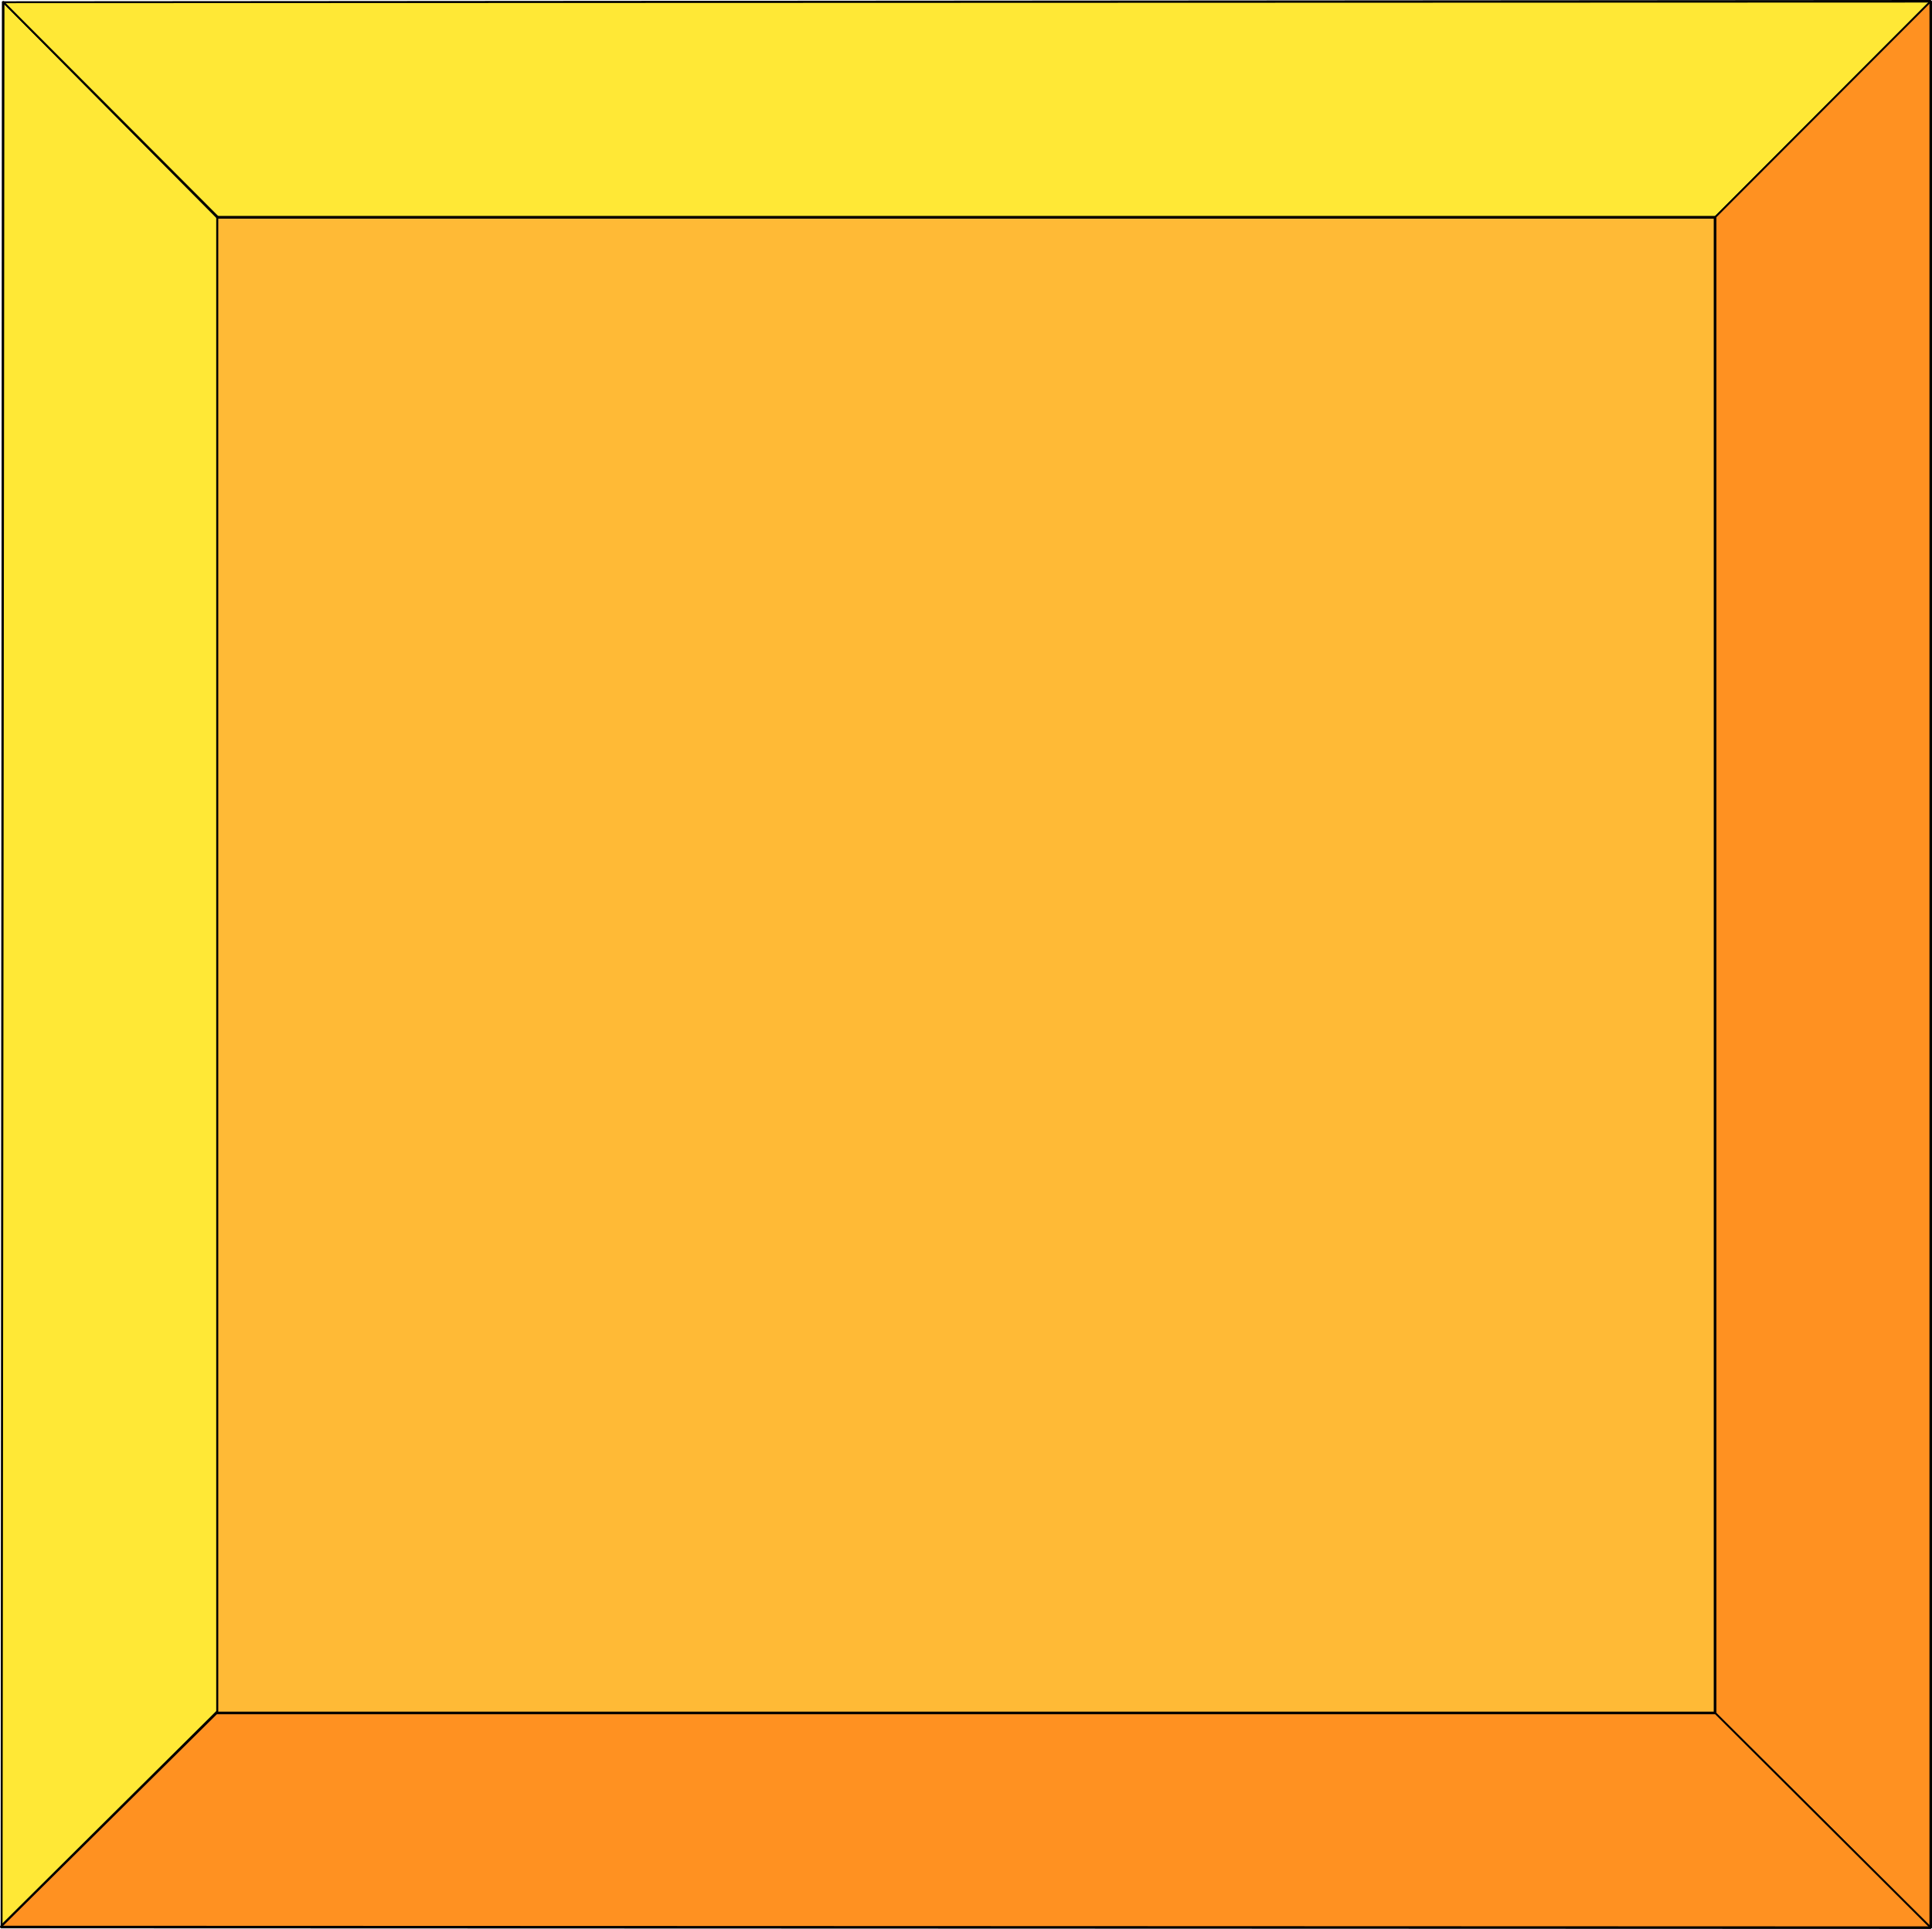
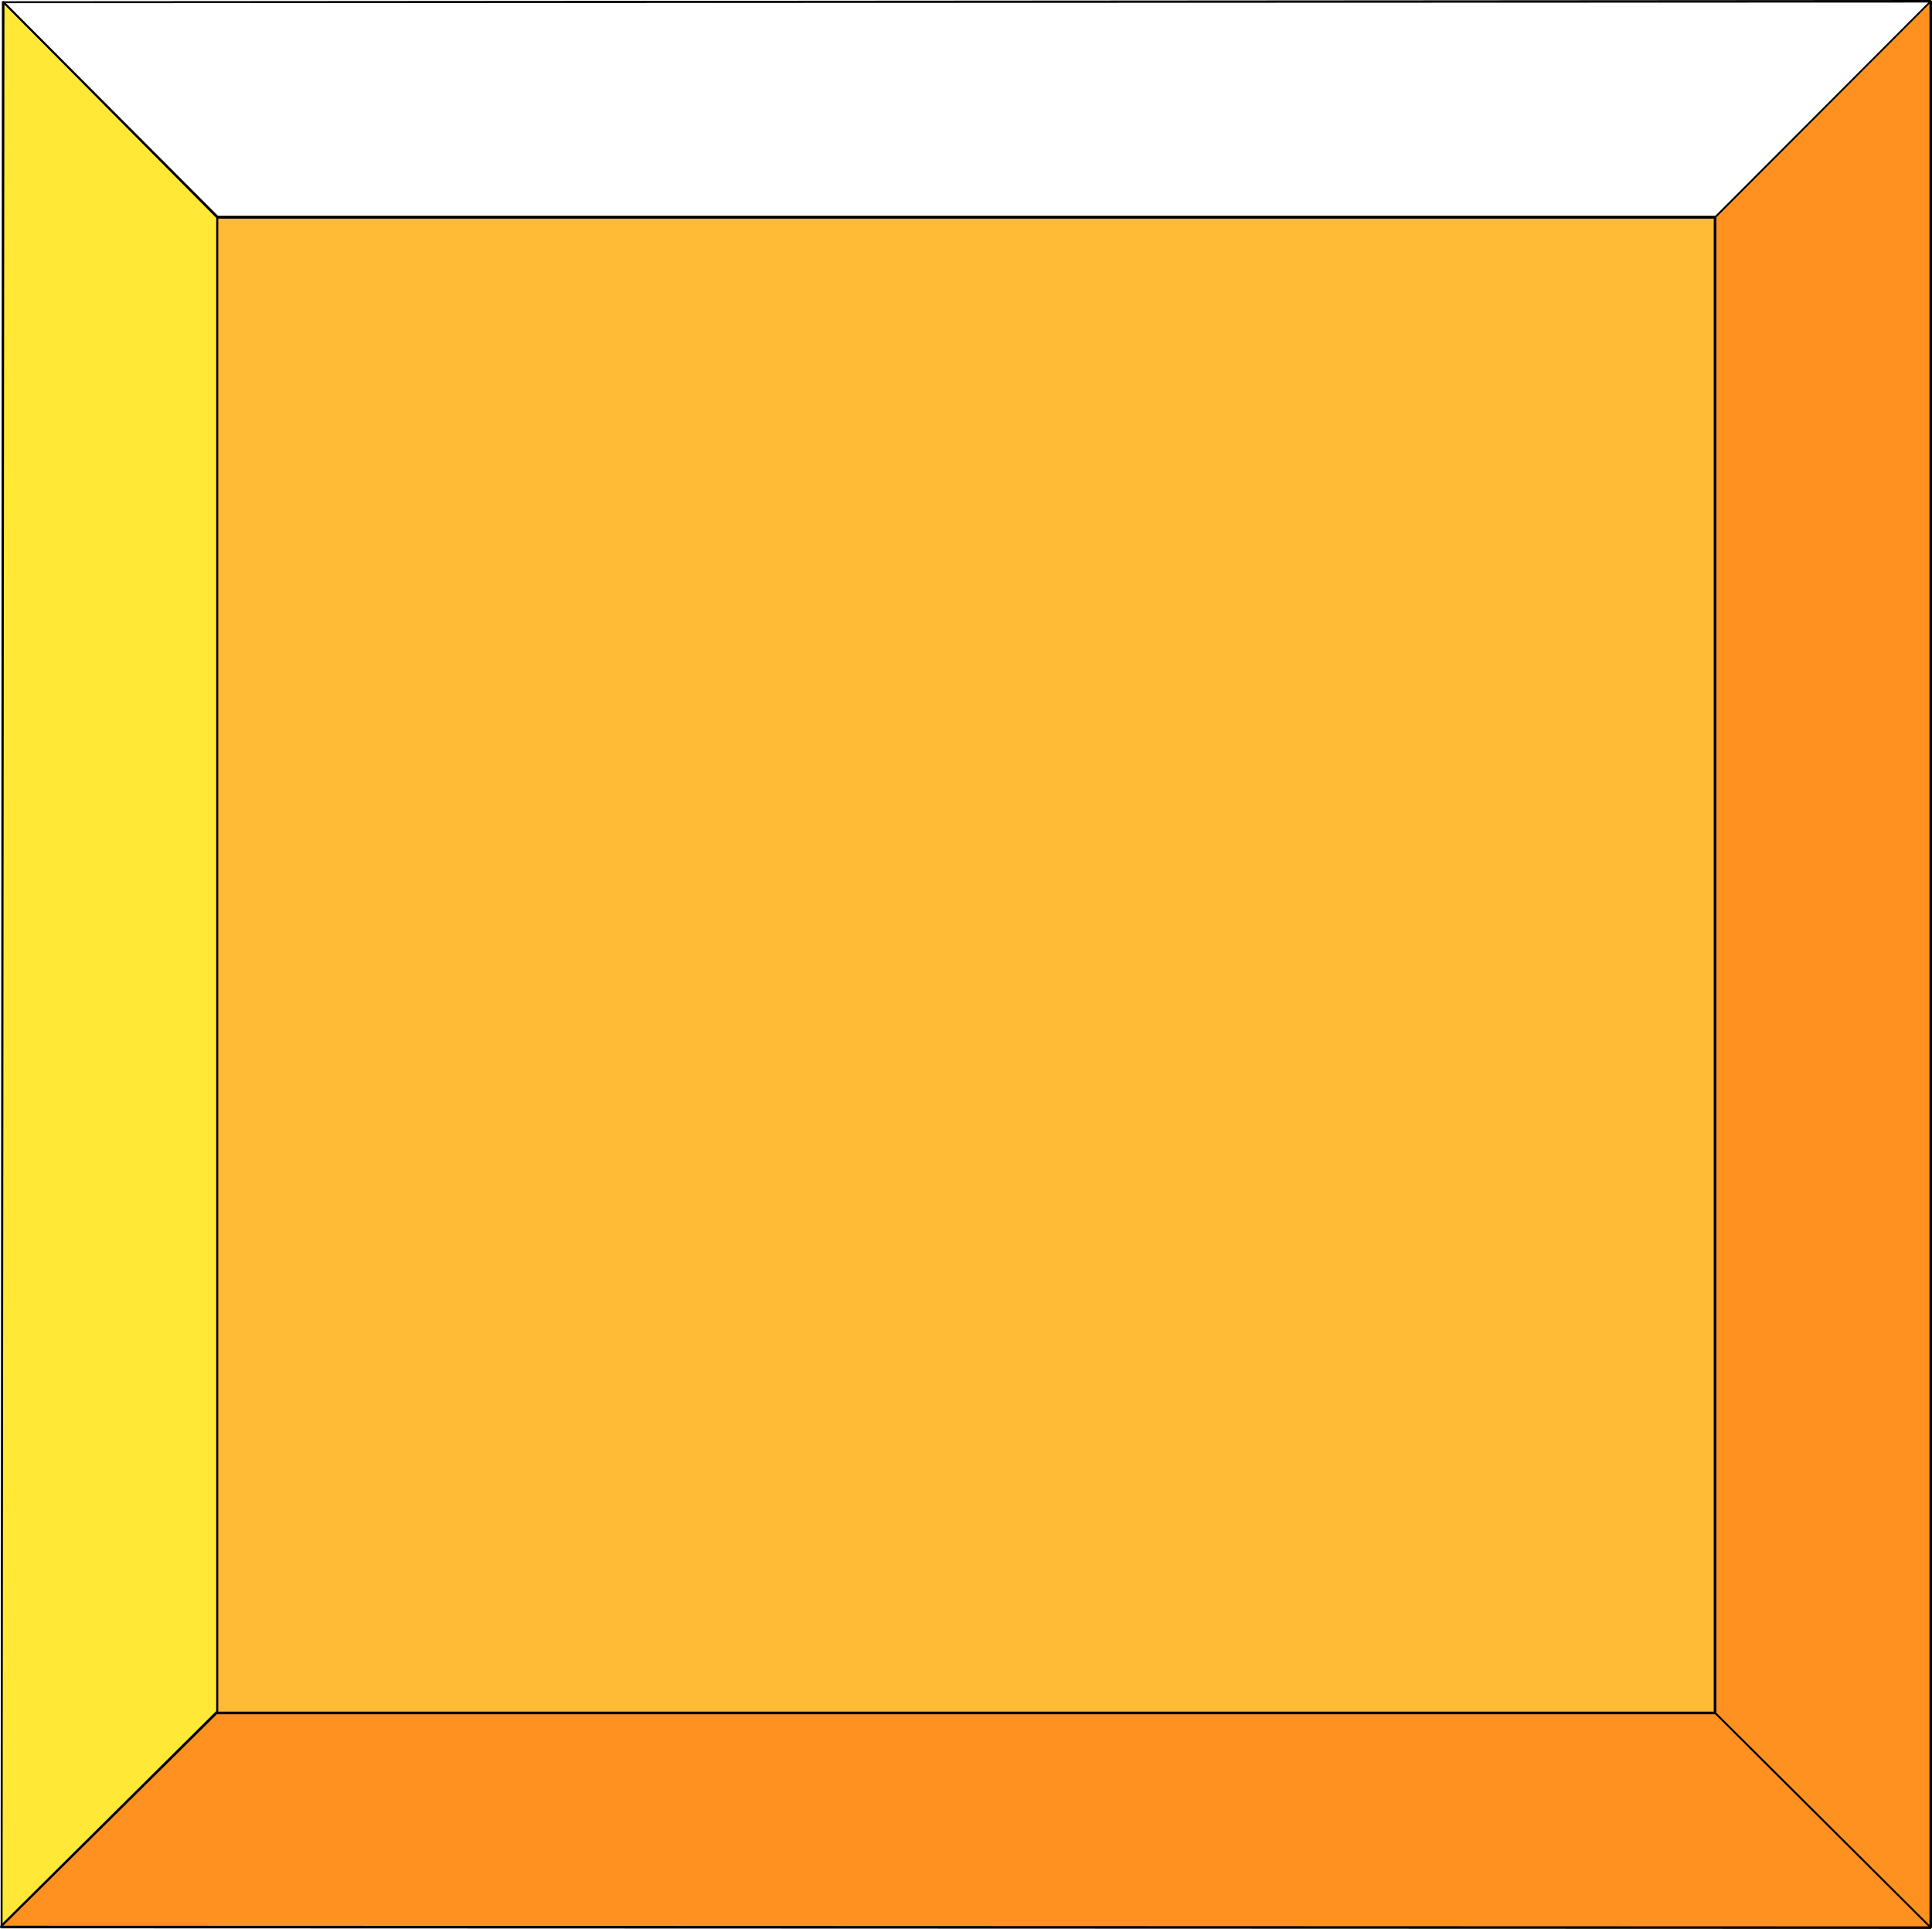
<svg xmlns="http://www.w3.org/2000/svg" xmlns:ns1="http://sodipodi.sourceforge.net/DTD/sodipodi-0.dtd" xmlns:ns2="http://www.inkscape.org/namespaces/inkscape" version="1.0" width="129.98mm" height="129.768mm" id="svg25" ns1:docname="General 09.wmf">
  <ns1:namedview id="namedview25" pagecolor="#ffffff" bordercolor="#000000" borderopacity="0.25" ns2:showpageshadow="2" ns2:pageopacity="0.0" ns2:pagecheckerboard="0" ns2:deskcolor="#d1d1d1" ns2:document-units="mm" />
  <defs id="defs1">
    <pattern id="WMFhbasepattern" patternUnits="userSpaceOnUse" width="6" height="6" x="0" y="0" />
  </defs>
  <path style="fill:#ffba36;fill-opacity:1;fill-rule:evenodd;stroke:none" d="M 55.142,55.231 H 436.122 V 435.553 H 55.142 Z" id="path1" />
  <path style="fill:#000000;fill-opacity:1;fill-rule:evenodd;stroke:none" d="m 436.446,55.231 -0.323,-0.323 H 55.142 v 0.646 H 436.122 l -0.323,-0.323 0.323,0.323 0.162,-0.161 0.162,-0.161 -0.162,-0.161 -0.162,-0.161 z" id="path2" />
  <path style="fill:#000000;fill-opacity:1;fill-rule:evenodd;stroke:none" d="m 436.122,435.876 0.323,-0.323 V 55.231 h -0.647 V 435.553 l 0.323,-0.323 -0.323,0.323 0.162,0.161 h 0.162 0.162 l 0.162,-0.161 z" id="path3" />
  <path style="fill:#000000;fill-opacity:1;fill-rule:evenodd;stroke:none" d="m 54.98,435.553 0.162,0.323 H 436.122 v -0.646 H 55.142 l 0.323,0.323 -0.323,-0.323 -0.162,0.161 v 0.162 0.161 l 0.162,0.162 z" id="path4" />
  <path style="fill:#000000;fill-opacity:1;fill-rule:evenodd;stroke:none" d="m 55.142,54.908 -0.162,0.323 V 435.553 h 0.485 V 55.231 l -0.323,0.323 0.323,-0.323 -0.162,-0.161 -0.162,-0.161 -0.162,0.161 v 0.161 z" id="path5" />
  <path style="fill:#ffe836;fill-opacity:1;fill-rule:evenodd;stroke:none" d="M 0.809,0.484 55.142,55.231 V 435.23 L 0.323,489.654 Z" id="path6" />
  <path style="fill:#000000;fill-opacity:1;fill-rule:evenodd;stroke:none" d="M 55.465,55.231 55.304,55.07 0.97,0.323 0.647,0.646 54.98,55.393 v -0.161 0.161 l 0.162,0.161 0.162,-0.161 0.162,-0.161 -0.162,-0.161 z" id="path7" />
  <path style="fill:#000000;fill-opacity:1;fill-rule:evenodd;stroke:none" d="m 55.304,435.392 0.162,-0.161 V 55.231 h -0.485 v 379.999 -0.162 0.162 0.161 h 0.162 0.162 l 0.162,-0.161 z" id="path8" />
  <path style="fill:#000000;fill-opacity:1;fill-rule:evenodd;stroke:none" d="m 0.162,489.654 0.323,0.161 54.818,-54.424 -0.323,-0.323 -54.818,54.424 0.485,0.162 -0.485,-0.162 v 0.162 0.161 l 0.162,0.162 0.162,-0.162 z" id="path9" />
  <path style="fill:#000000;fill-opacity:1;fill-rule:evenodd;stroke:none" d="M 0.97,0.323 0.485,0.484 0.162,489.654 H 0.647 L 1.132,0.484 0.647,0.646 1.132,0.484 0.97,0.323 H 0.809 0.647 L 0.485,0.484 Z" id="path10" />
-   <path style="fill:#ffe836;fill-opacity:1;fill-rule:evenodd;stroke:none" d="M 490.941,0.323 436.122,55.231 H 55.304 L 0.809,0.484 Z" id="path11" />
-   <path style="fill:#000000;fill-opacity:1;fill-rule:evenodd;stroke:none" d="m 436.122,55.554 0.162,-0.161 54.818,-54.908 -0.323,-0.323 -54.818,54.908 0.162,-0.161 -0.162,0.161 v 0.161 0.161 l 0.162,0.161 0.162,-0.161 z" id="path12" />
  <path style="fill:#000000;fill-opacity:1;fill-rule:evenodd;stroke:none" d="m 55.142,55.393 0.162,0.161 H 436.122 V 54.908 H 55.304 l 0.323,0.161 -0.323,-0.161 -0.162,0.161 v 0.161 0.161 l 0.162,0.161 z" id="path13" />
  <path style="fill:#000000;fill-opacity:1;fill-rule:evenodd;stroke:none" d="M 0.809,0.323 0.647,0.646 55.142,55.393 55.627,55.07 0.97,0.323 0.809,0.807 0.97,0.323 H 0.809 0.647 L 0.485,0.484 0.647,0.646 Z" id="path14" />
  <path style="fill:#000000;fill-opacity:1;fill-rule:evenodd;stroke:none" d="M 491.102,0.484 490.941,0 0.809,0.323 V 0.807 L 490.941,0.646 l -0.162,-0.484 0.162,0.484 0.162,-0.161 0.162,-0.161 -0.162,-0.161 L 490.941,0 Z" id="path15" />
  <path style="fill:#ff9121;fill-opacity:1;fill-rule:evenodd;stroke:none" d="M 490.941,490.139 436.122,435.553 V 55.231 L 490.941,0.323 Z" id="path16" />
  <path style="fill:#000000;fill-opacity:1;fill-rule:evenodd;stroke:none" d="m 435.799,435.553 0.162,0.161 54.818,54.585 0.323,-0.323 -54.818,-54.585 0.162,0.162 -0.162,-0.162 -0.162,-0.161 -0.162,0.161 v 0.162 0.161 z" id="path17" />
  <path style="fill:#000000;fill-opacity:1;fill-rule:evenodd;stroke:none" d="m 435.96,55.07 -0.162,0.161 V 435.553 h 0.647 V 55.231 l -0.162,0.161 0.162,-0.161 -0.162,-0.161 -0.162,-0.161 -0.162,0.161 -0.162,0.161 z" id="path18" />
  <path style="fill:#000000;fill-opacity:1;fill-rule:evenodd;stroke:none" d="M 491.264,0.323 490.779,0.161 435.96,55.07 l 0.323,0.323 54.818,-54.908 -0.485,-0.161 0.485,0.161 V 0.323 0.161 h -0.162 -0.162 z" id="path19" />
  <path style="fill:#000000;fill-opacity:1;fill-rule:evenodd;stroke:none" d="m 490.779,490.3 0.485,-0.162 V 0.323 h -0.647 V 490.139 l 0.485,-0.161 -0.485,0.161 0.162,0.162 h 0.162 0.162 l 0.162,-0.162 z" id="path20" />
  <path style="fill:#ff9121;fill-opacity:1;fill-rule:evenodd;stroke:none" d="M 490.941,490.139 436.122,435.553 H 55.142 L 0.162,489.977 Z" id="path21" />
  <path style="fill:#000000;fill-opacity:1;fill-rule:evenodd;stroke:none" d="m 436.122,435.876 -0.162,-0.162 54.818,54.585 0.323,-0.323 -54.818,-54.585 -0.162,-0.161 0.162,0.161 -0.162,-0.161 -0.162,0.161 v 0.162 0.161 z" id="path22" />
  <path style="fill:#000000;fill-opacity:1;fill-rule:evenodd;stroke:none" d="m 55.304,435.715 -0.162,0.162 H 436.122 v -0.646 H 55.142 l -0.162,0.161 0.162,-0.161 -0.162,0.161 v 0.162 0.161 l 0.162,0.162 z" id="path23" />
  <path style="fill:#000000;fill-opacity:1;fill-rule:evenodd;stroke:none" d="M 0.162,489.654 0.323,490.139 55.304,435.715 54.98,435.392 0,489.816 0.162,490.3 0,489.816 v 0.162 0.161 h 0.162 0.162 z" id="path24" />
  <path style="fill:#000000;fill-opacity:1;fill-rule:evenodd;stroke:none" d="m 490.779,490.3 0.162,-0.484 -490.779,-0.161 v 0.646 l 490.779,0.161 0.162,-0.484 -0.162,0.484 0.162,-0.161 0.162,-0.162 -0.162,-0.161 -0.162,-0.162 z" id="path25" />
</svg>